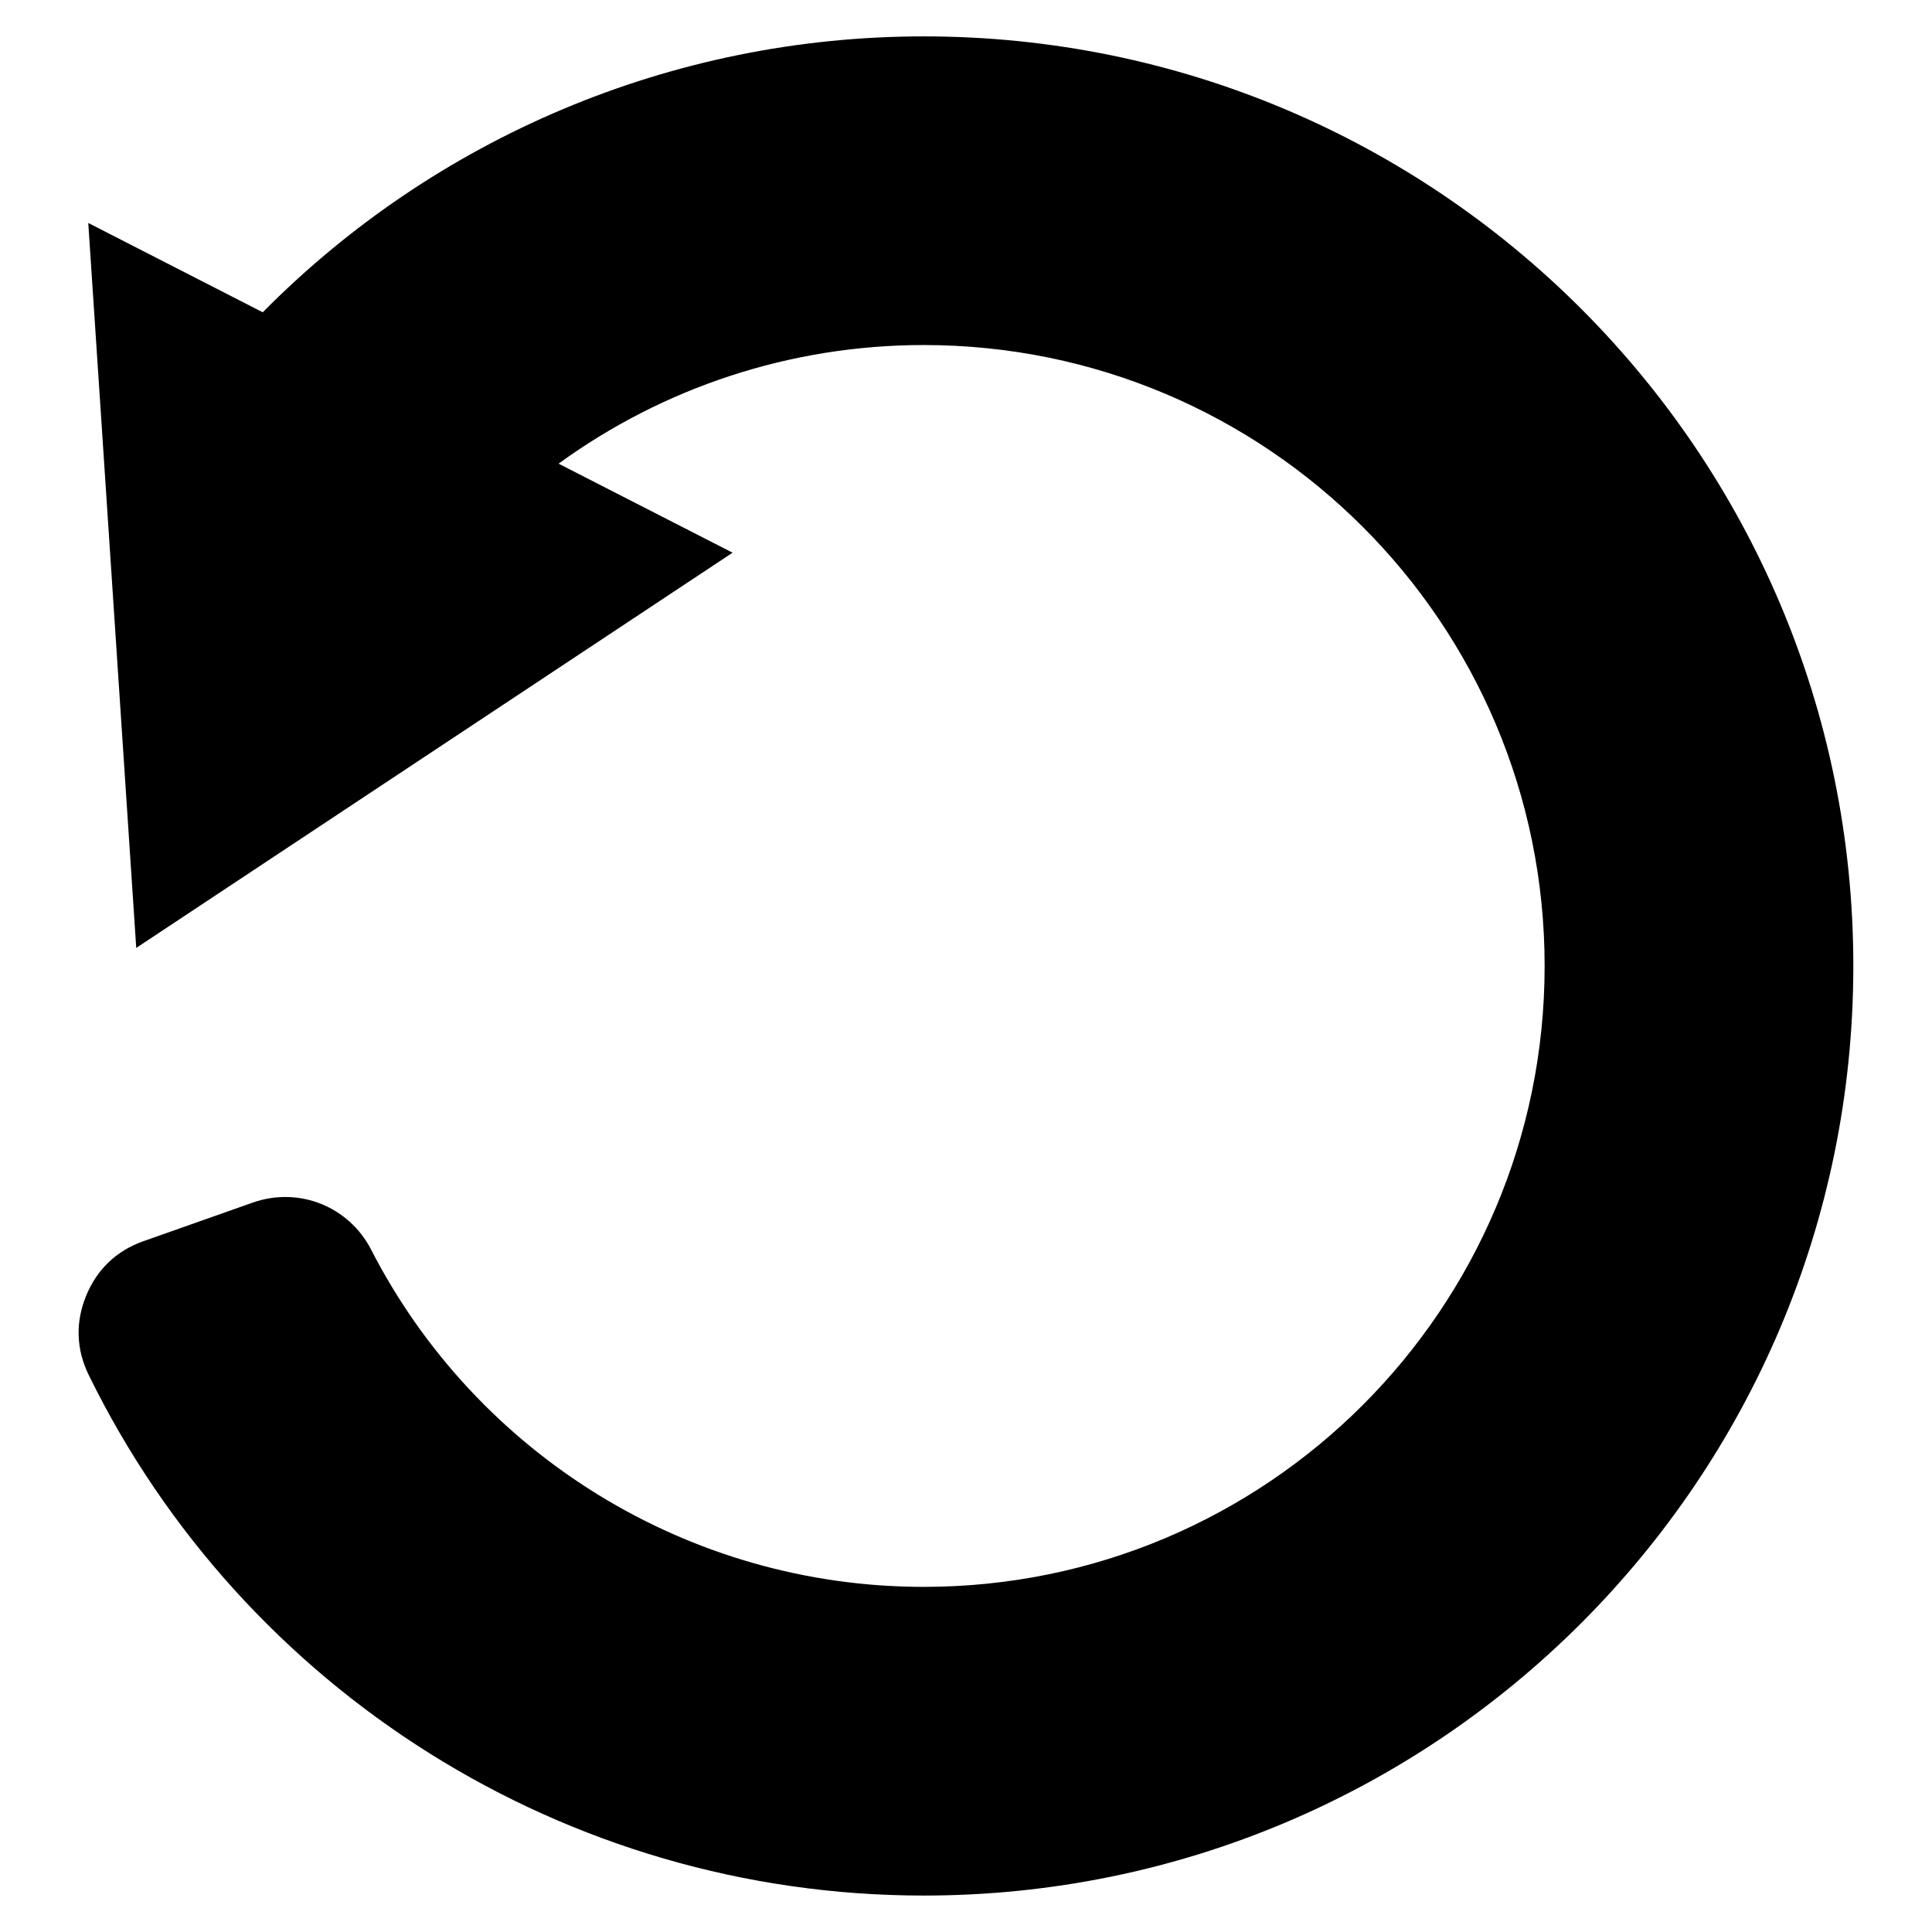
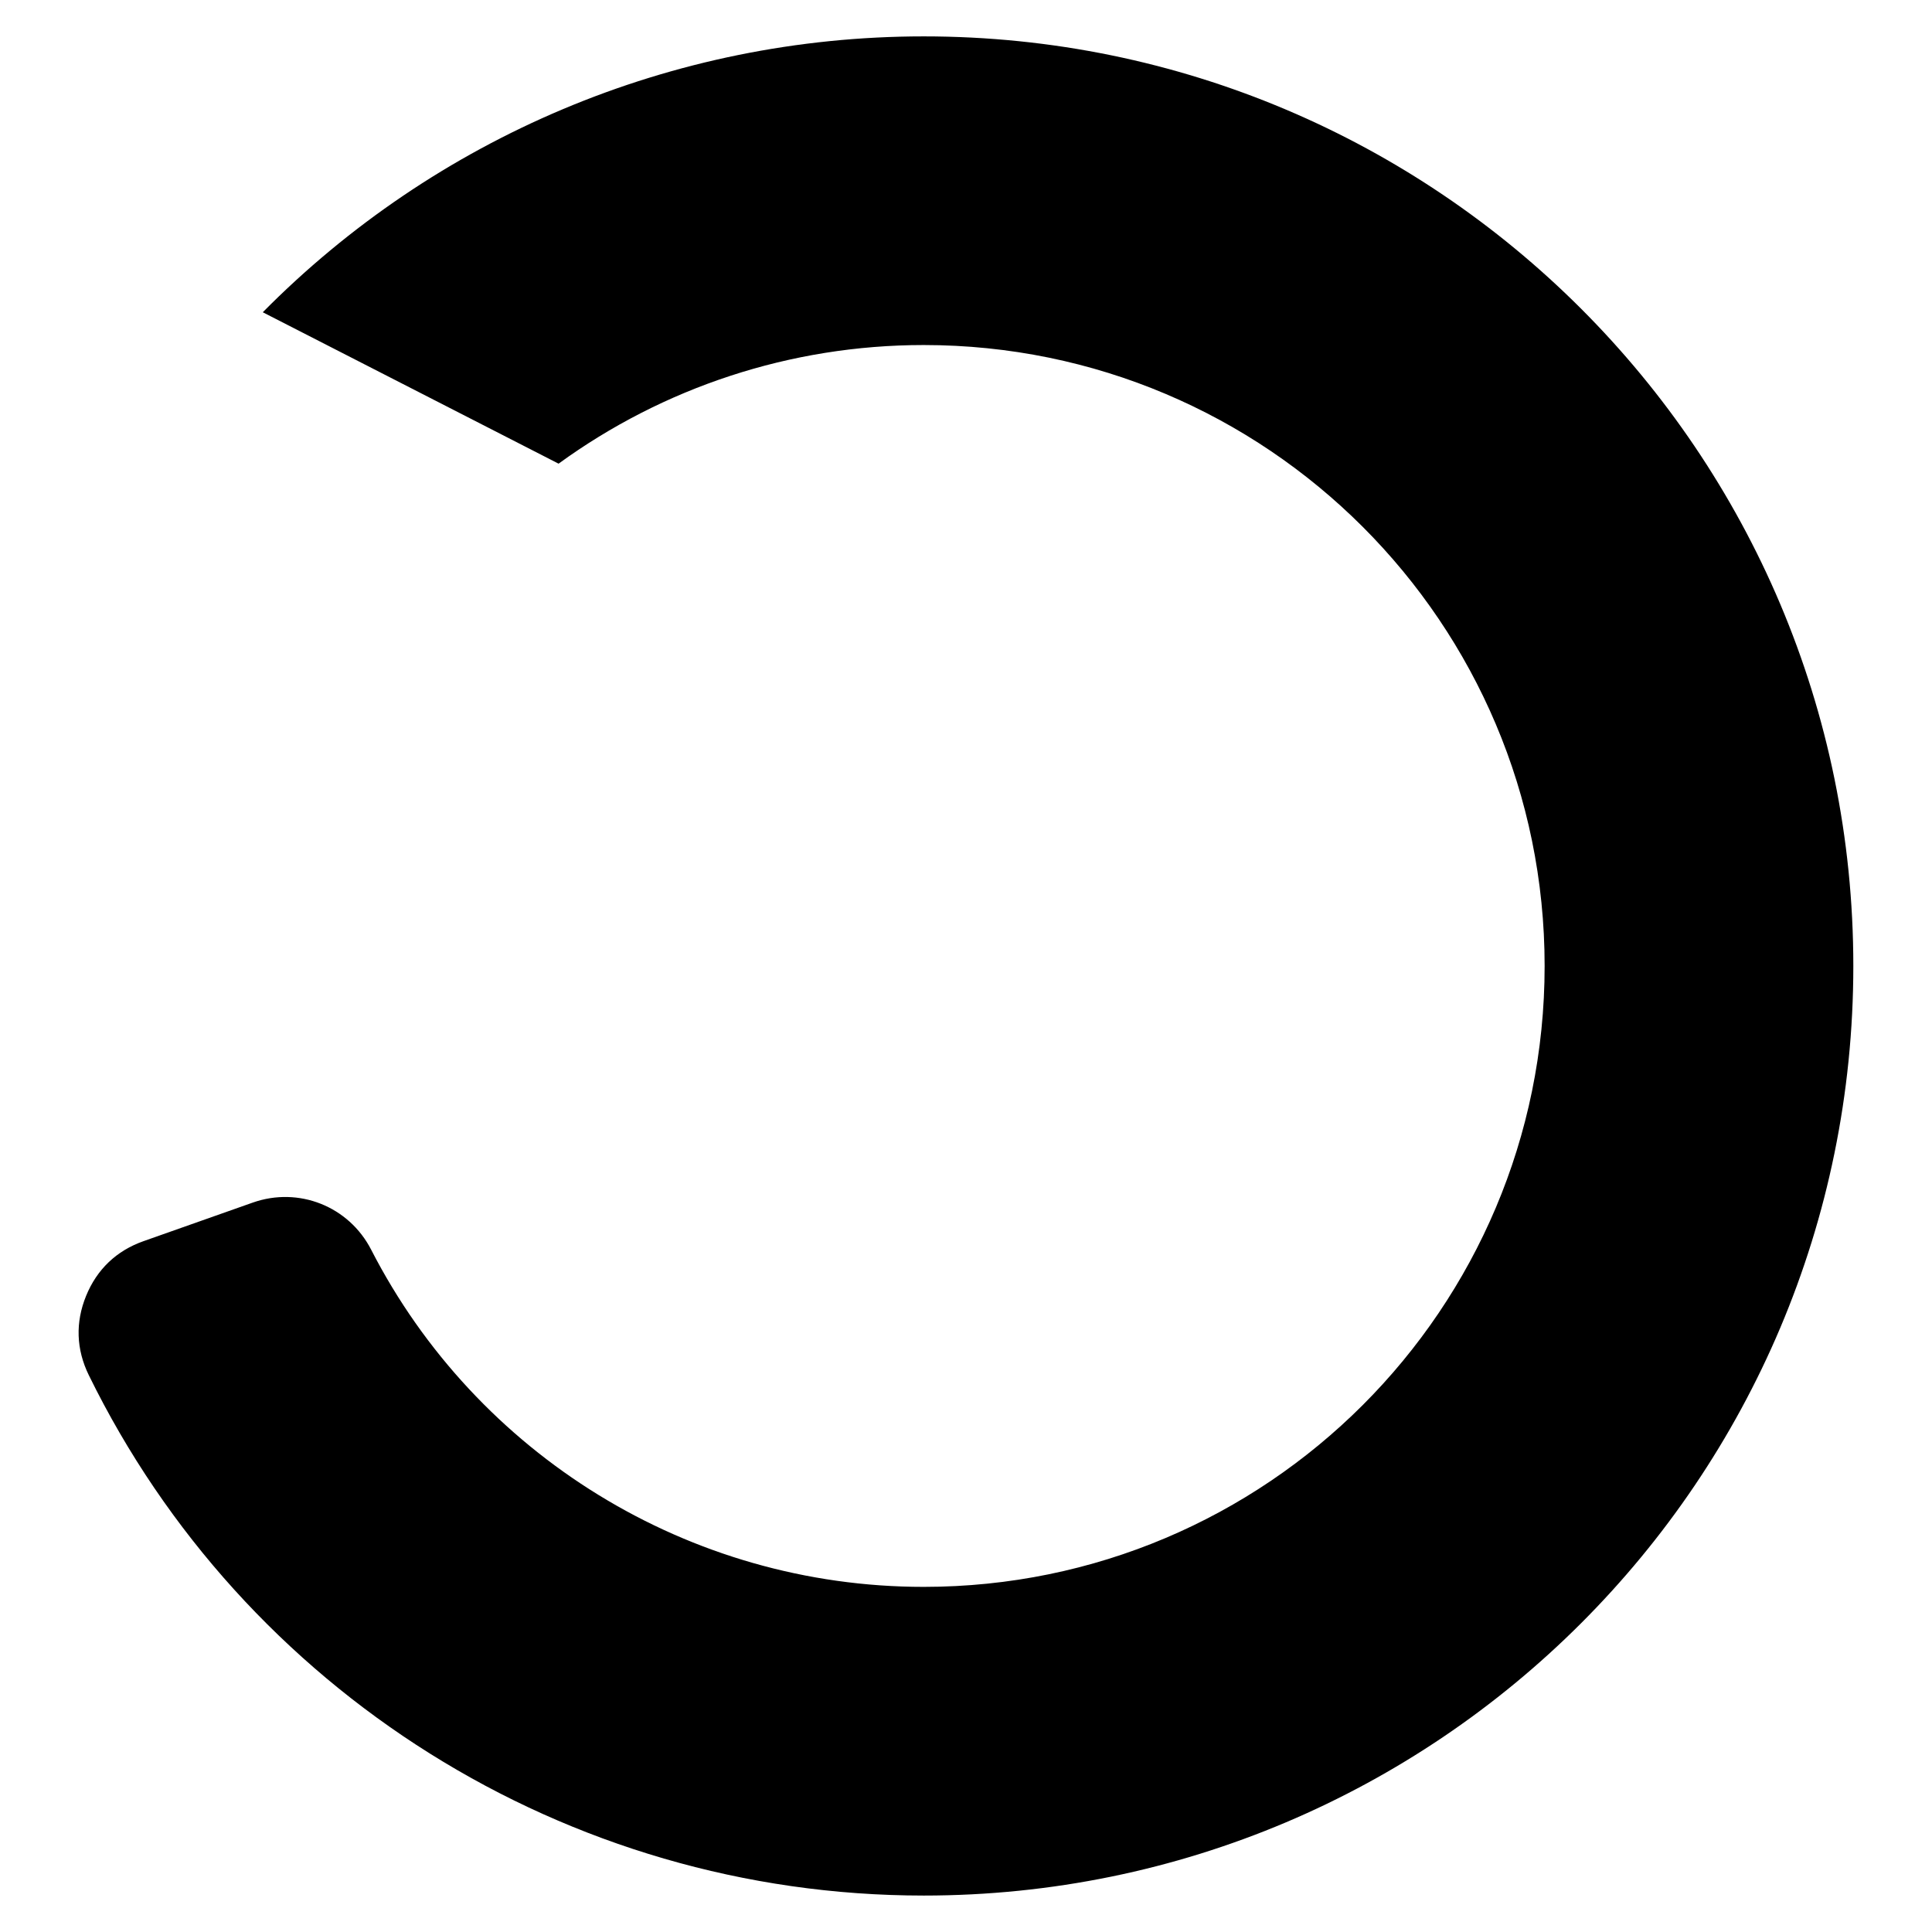
<svg xmlns="http://www.w3.org/2000/svg" fill="#000000" width="800px" height="800px" version="1.1" viewBox="144 144 512 512">
-   <path d="m213.64 226.75c45.617-46.129 108.31-73.109 175.16-73.109 136.05 0 246.35 110.3 246.35 246.35 0 136.05-110.3 246.35-246.35 246.35-94.887 0-180.33-54.367-221.27-137.92-3.34-6.816-3.582-13.98-0.711-21.008 2.871-7.027 8.055-11.969 15.219-14.496l28.945-10.219c12.184-4.293 25.469 0.984 31.379 12.484 27.855 54.246 84.113 89.355 146.43 89.355 90.898 0 164.55-73.668 164.55-164.55 0-90.898-73.668-164.55-164.55-164.55-35.457 0-69.148 11.352-96.762 31.438l46.113 23.594-158.04 104.74-12.711-192.12 46.234 23.668z" fill-rule="evenodd" />
+   <path d="m213.64 226.75c45.617-46.129 108.31-73.109 175.16-73.109 136.05 0 246.35 110.3 246.35 246.35 0 136.05-110.3 246.35-246.35 246.35-94.887 0-180.33-54.367-221.27-137.92-3.34-6.816-3.582-13.98-0.711-21.008 2.871-7.027 8.055-11.969 15.219-14.496l28.945-10.219c12.184-4.293 25.469 0.984 31.379 12.484 27.855 54.246 84.113 89.355 146.43 89.355 90.898 0 164.55-73.668 164.55-164.55 0-90.898-73.668-164.55-164.55-164.55-35.457 0-69.148 11.352-96.762 31.438z" fill-rule="evenodd" />
</svg>